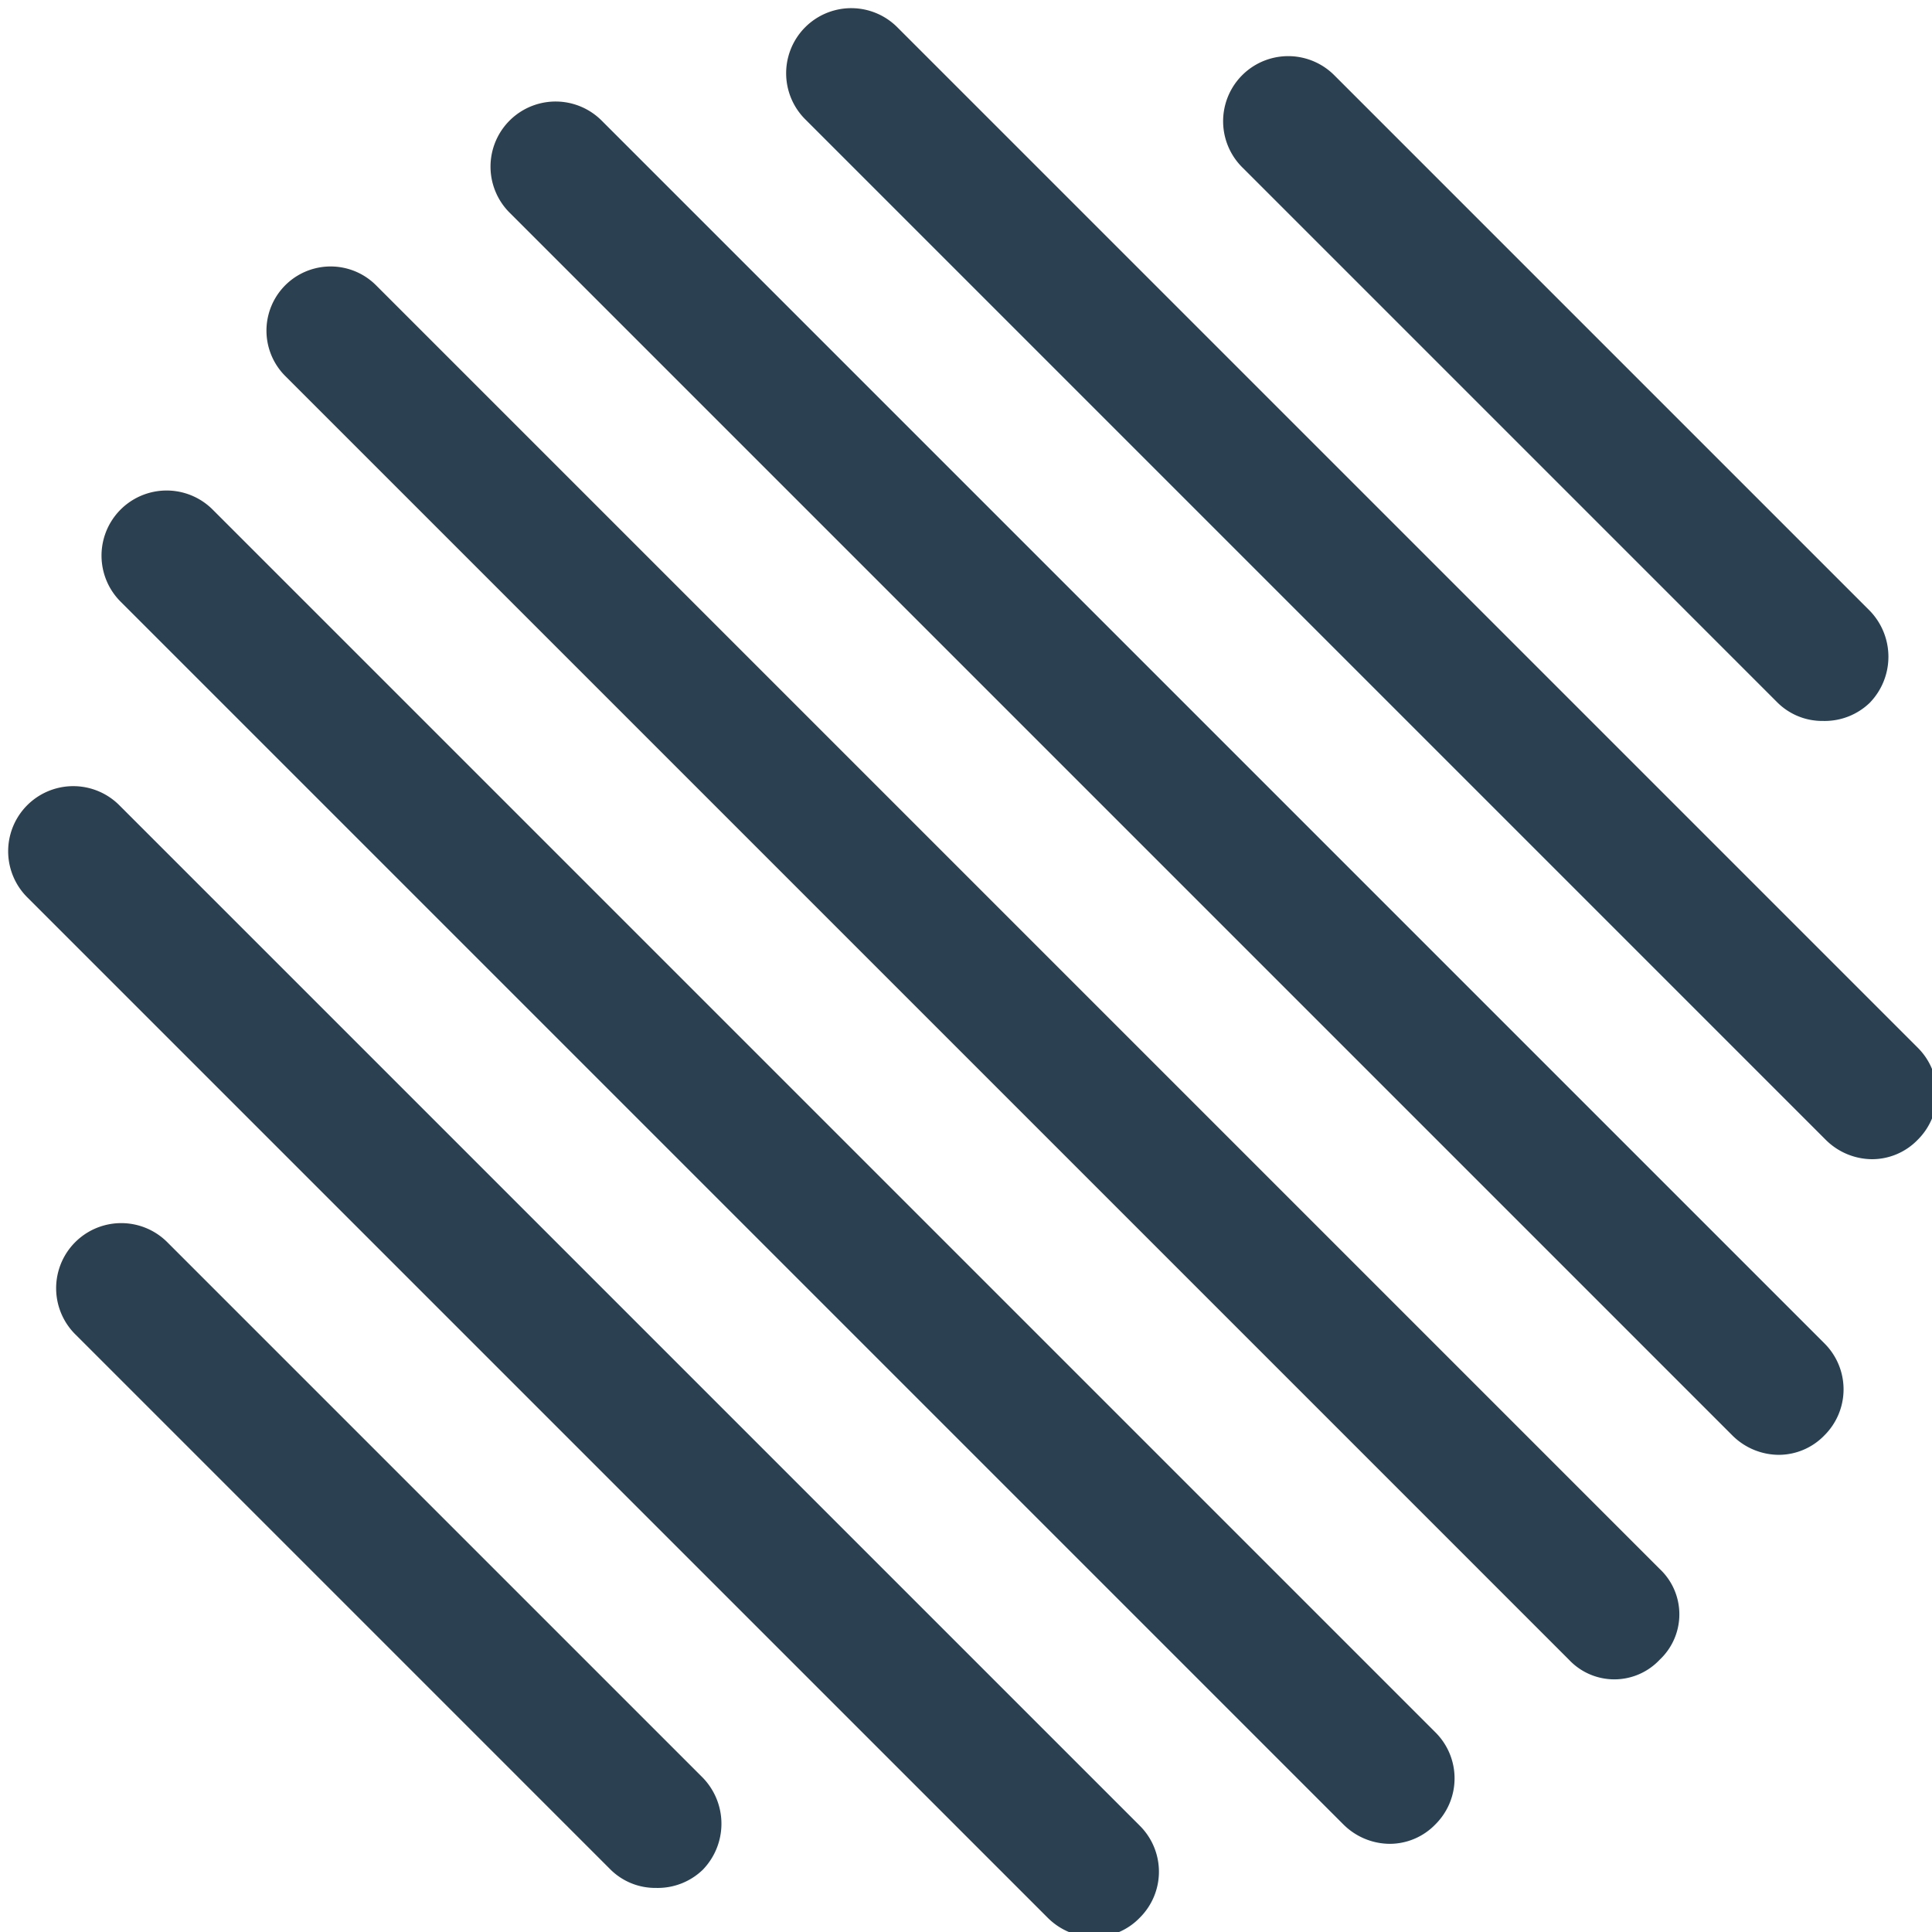
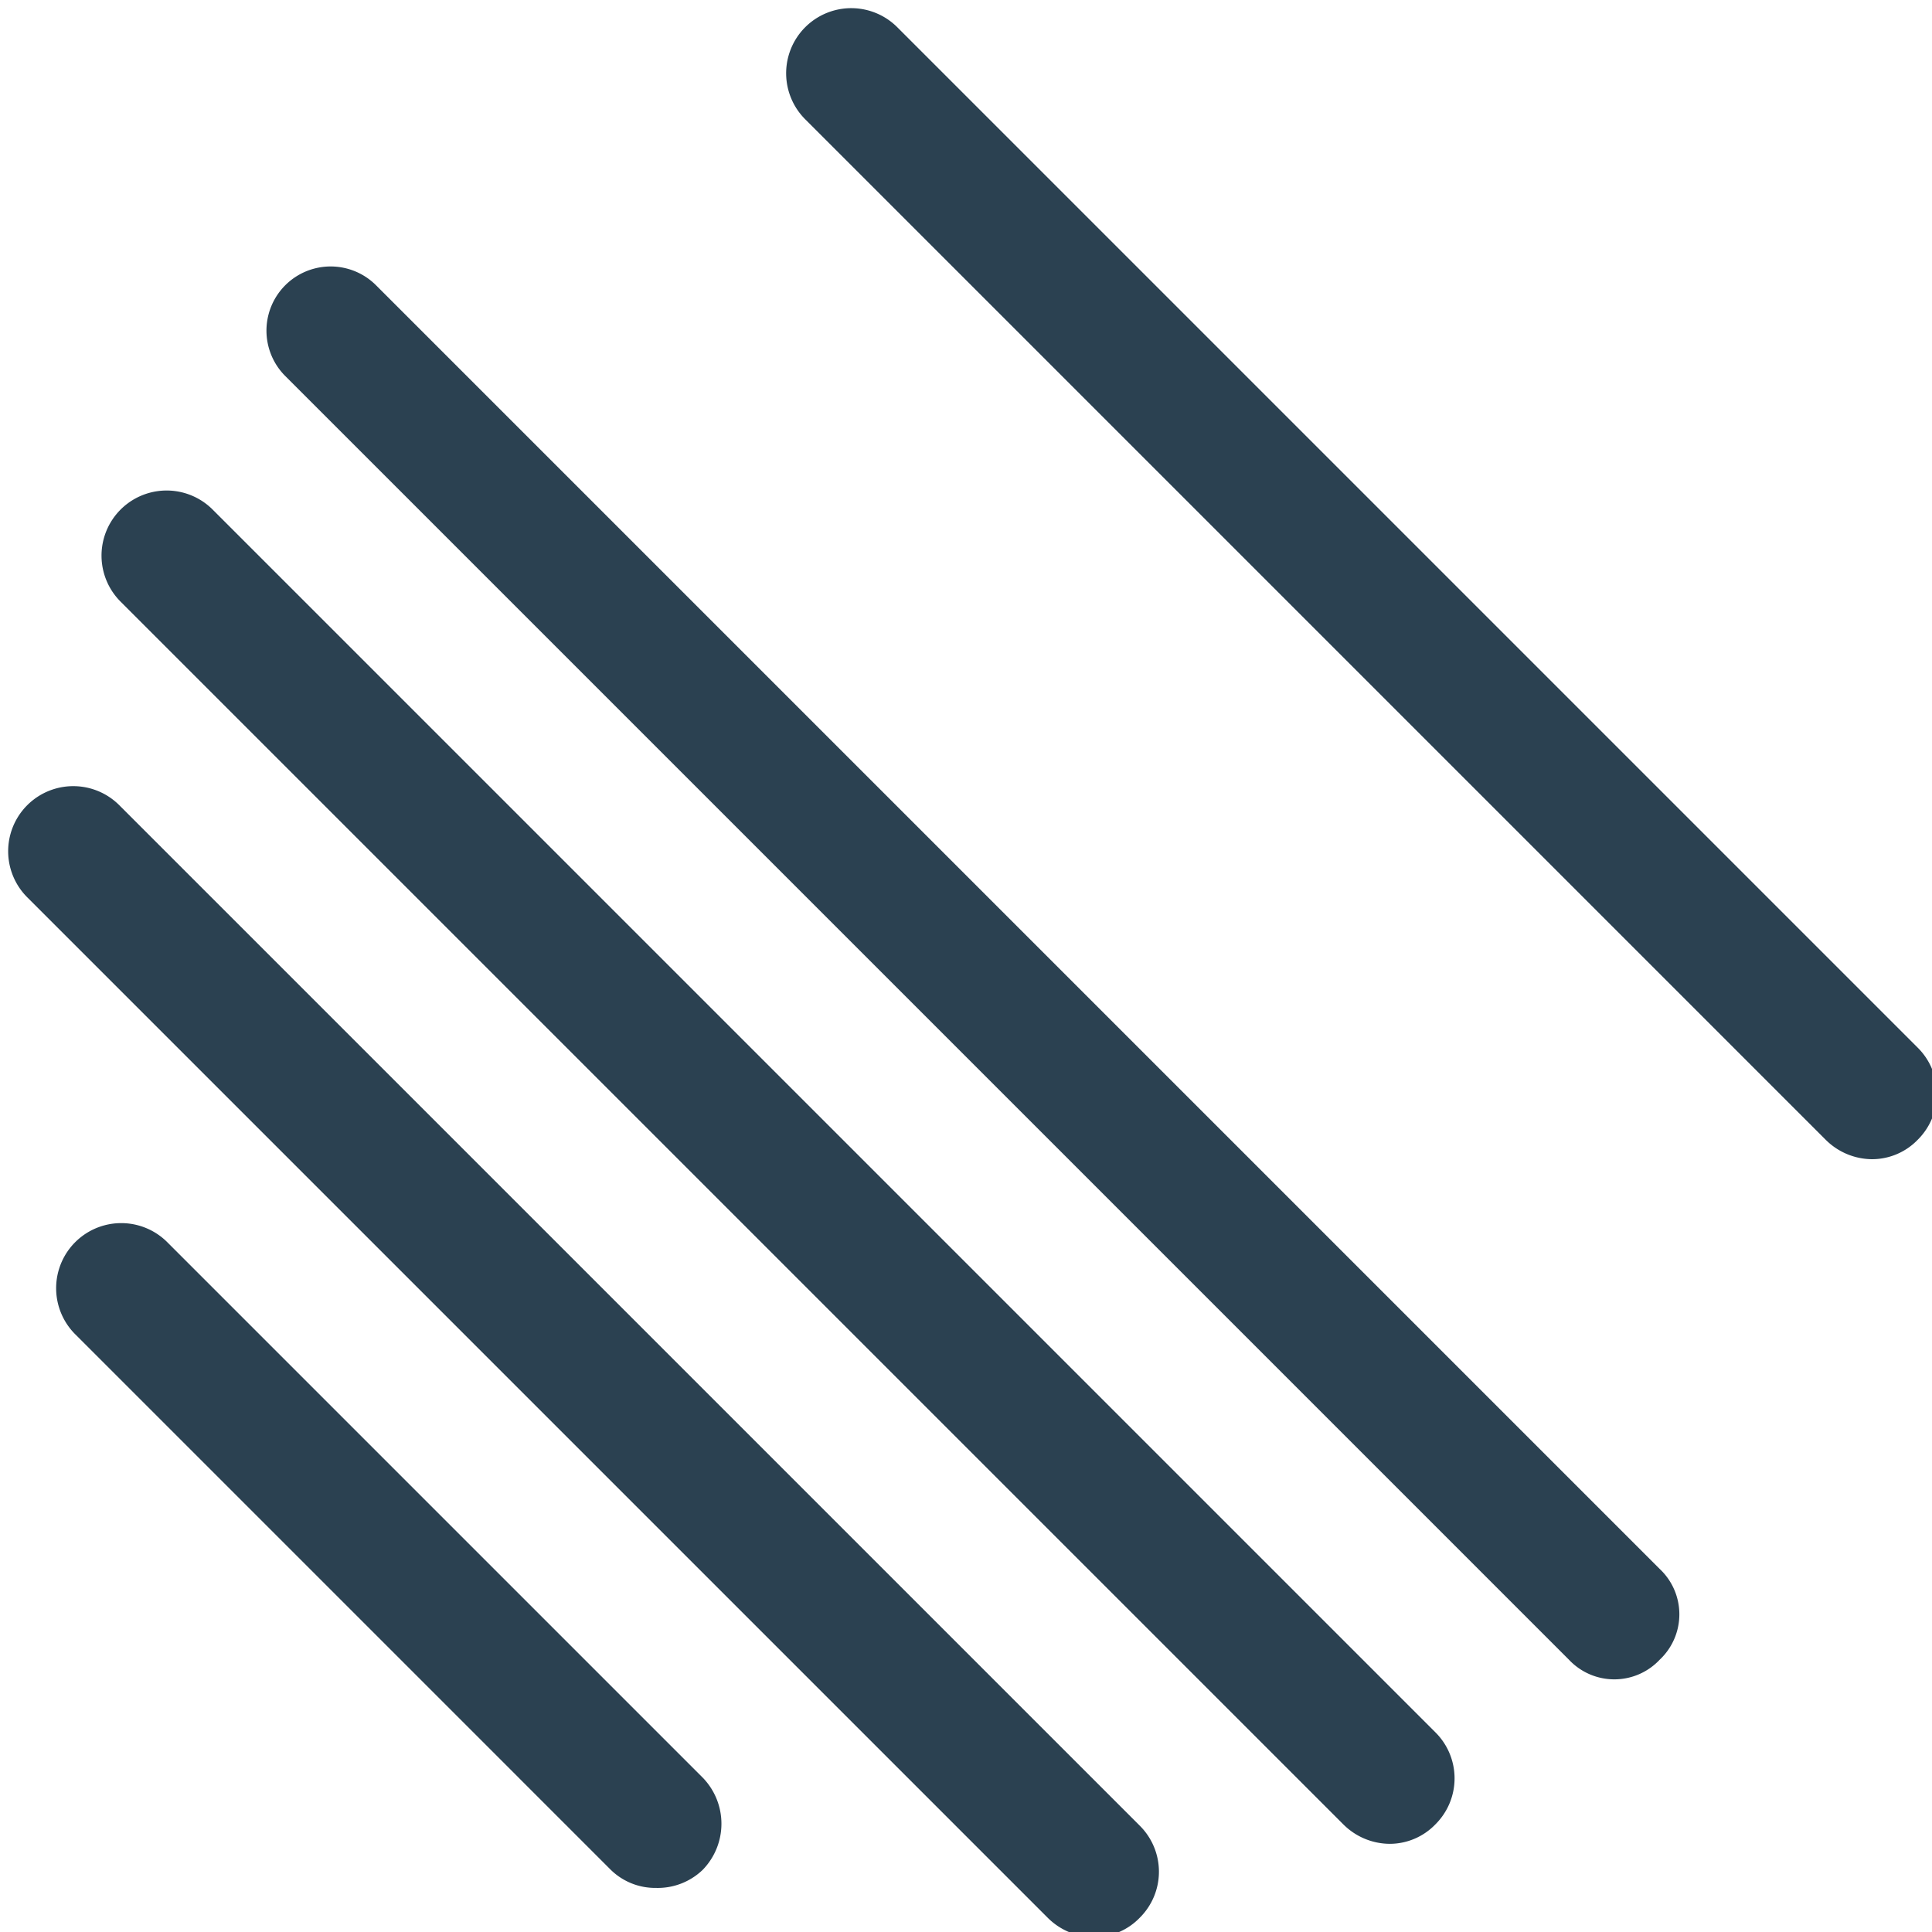
<svg xmlns="http://www.w3.org/2000/svg" data-name="Layer 1" fill="#000000" height="14.9" preserveAspectRatio="xMidYMid meet" version="1" viewBox="8.5 8.5 14.9 14.9" width="14.9" zoomAndPan="magnify">
  <g id="change1_1">
    <path d="M11.4,10.7a.49.49,0,0,0-.7.7l9.9,9.9a.48.48,0,0,0,.7,0,.48.48,0,0,0,0-.7Z" fill="#2b4151" />
  </g>
  <g id="change1_2">
-     <path d="M13.14,9.43a.5.5,0,0,0-.71.71l9.43,9.43a.51.51,0,0,0,.36.15.49.49,0,0,0,.35-.15.5.5,0,0,0,0-.71Z" fill="#2b4151" />
-   </g>
+     </g>
  <g id="change1_3">
    <path d="M23.29,16.58,15.42,8.71a.5.5,0,0,0-.71.71l7.87,7.87a.51.51,0,0,0,.36.15.49.49,0,0,0,.35-.15A.5.5,0,0,0,23.29,16.58Z" fill="#2b4151" />
  </g>
  <g id="change1_4">
-     <path d="M22.21,13.92a.49.49,0,0,0,.35.14.5.5,0,0,0,.36-.14.51.51,0,0,0,0-.71L18.79,9.08a.5.5,0,1,0-.71.71Z" fill="#2b4151" />
-   </g>
+     </g>
  <g id="change1_5">
    <path d="M10.14,12.43a.5.5,0,0,0-.71.71l9.43,9.43a.51.51,0,0,0,.36.15.49.49,0,0,0,.35-.15.5.5,0,0,0,0-.71Z" fill="#2b4151" />
  </g>
  <g id="change1_6">
    <path d="M9.42,14.71a.5.5,0,0,0-.71.71l7.87,7.87a.51.51,0,0,0,.36.15.49.49,0,0,0,.35-.15.5.5,0,0,0,0-.71Z" fill="#2b4151" />
  </g>
  <g id="change1_7">
    <path d="M9.79,18.08a.5.5,0,1,0-.71.71l4.13,4.13a.49.49,0,0,0,.35.14.5.5,0,0,0,.36-.14.51.51,0,0,0,0-.71Z" fill="#2b4151" />
  </g>
</svg>